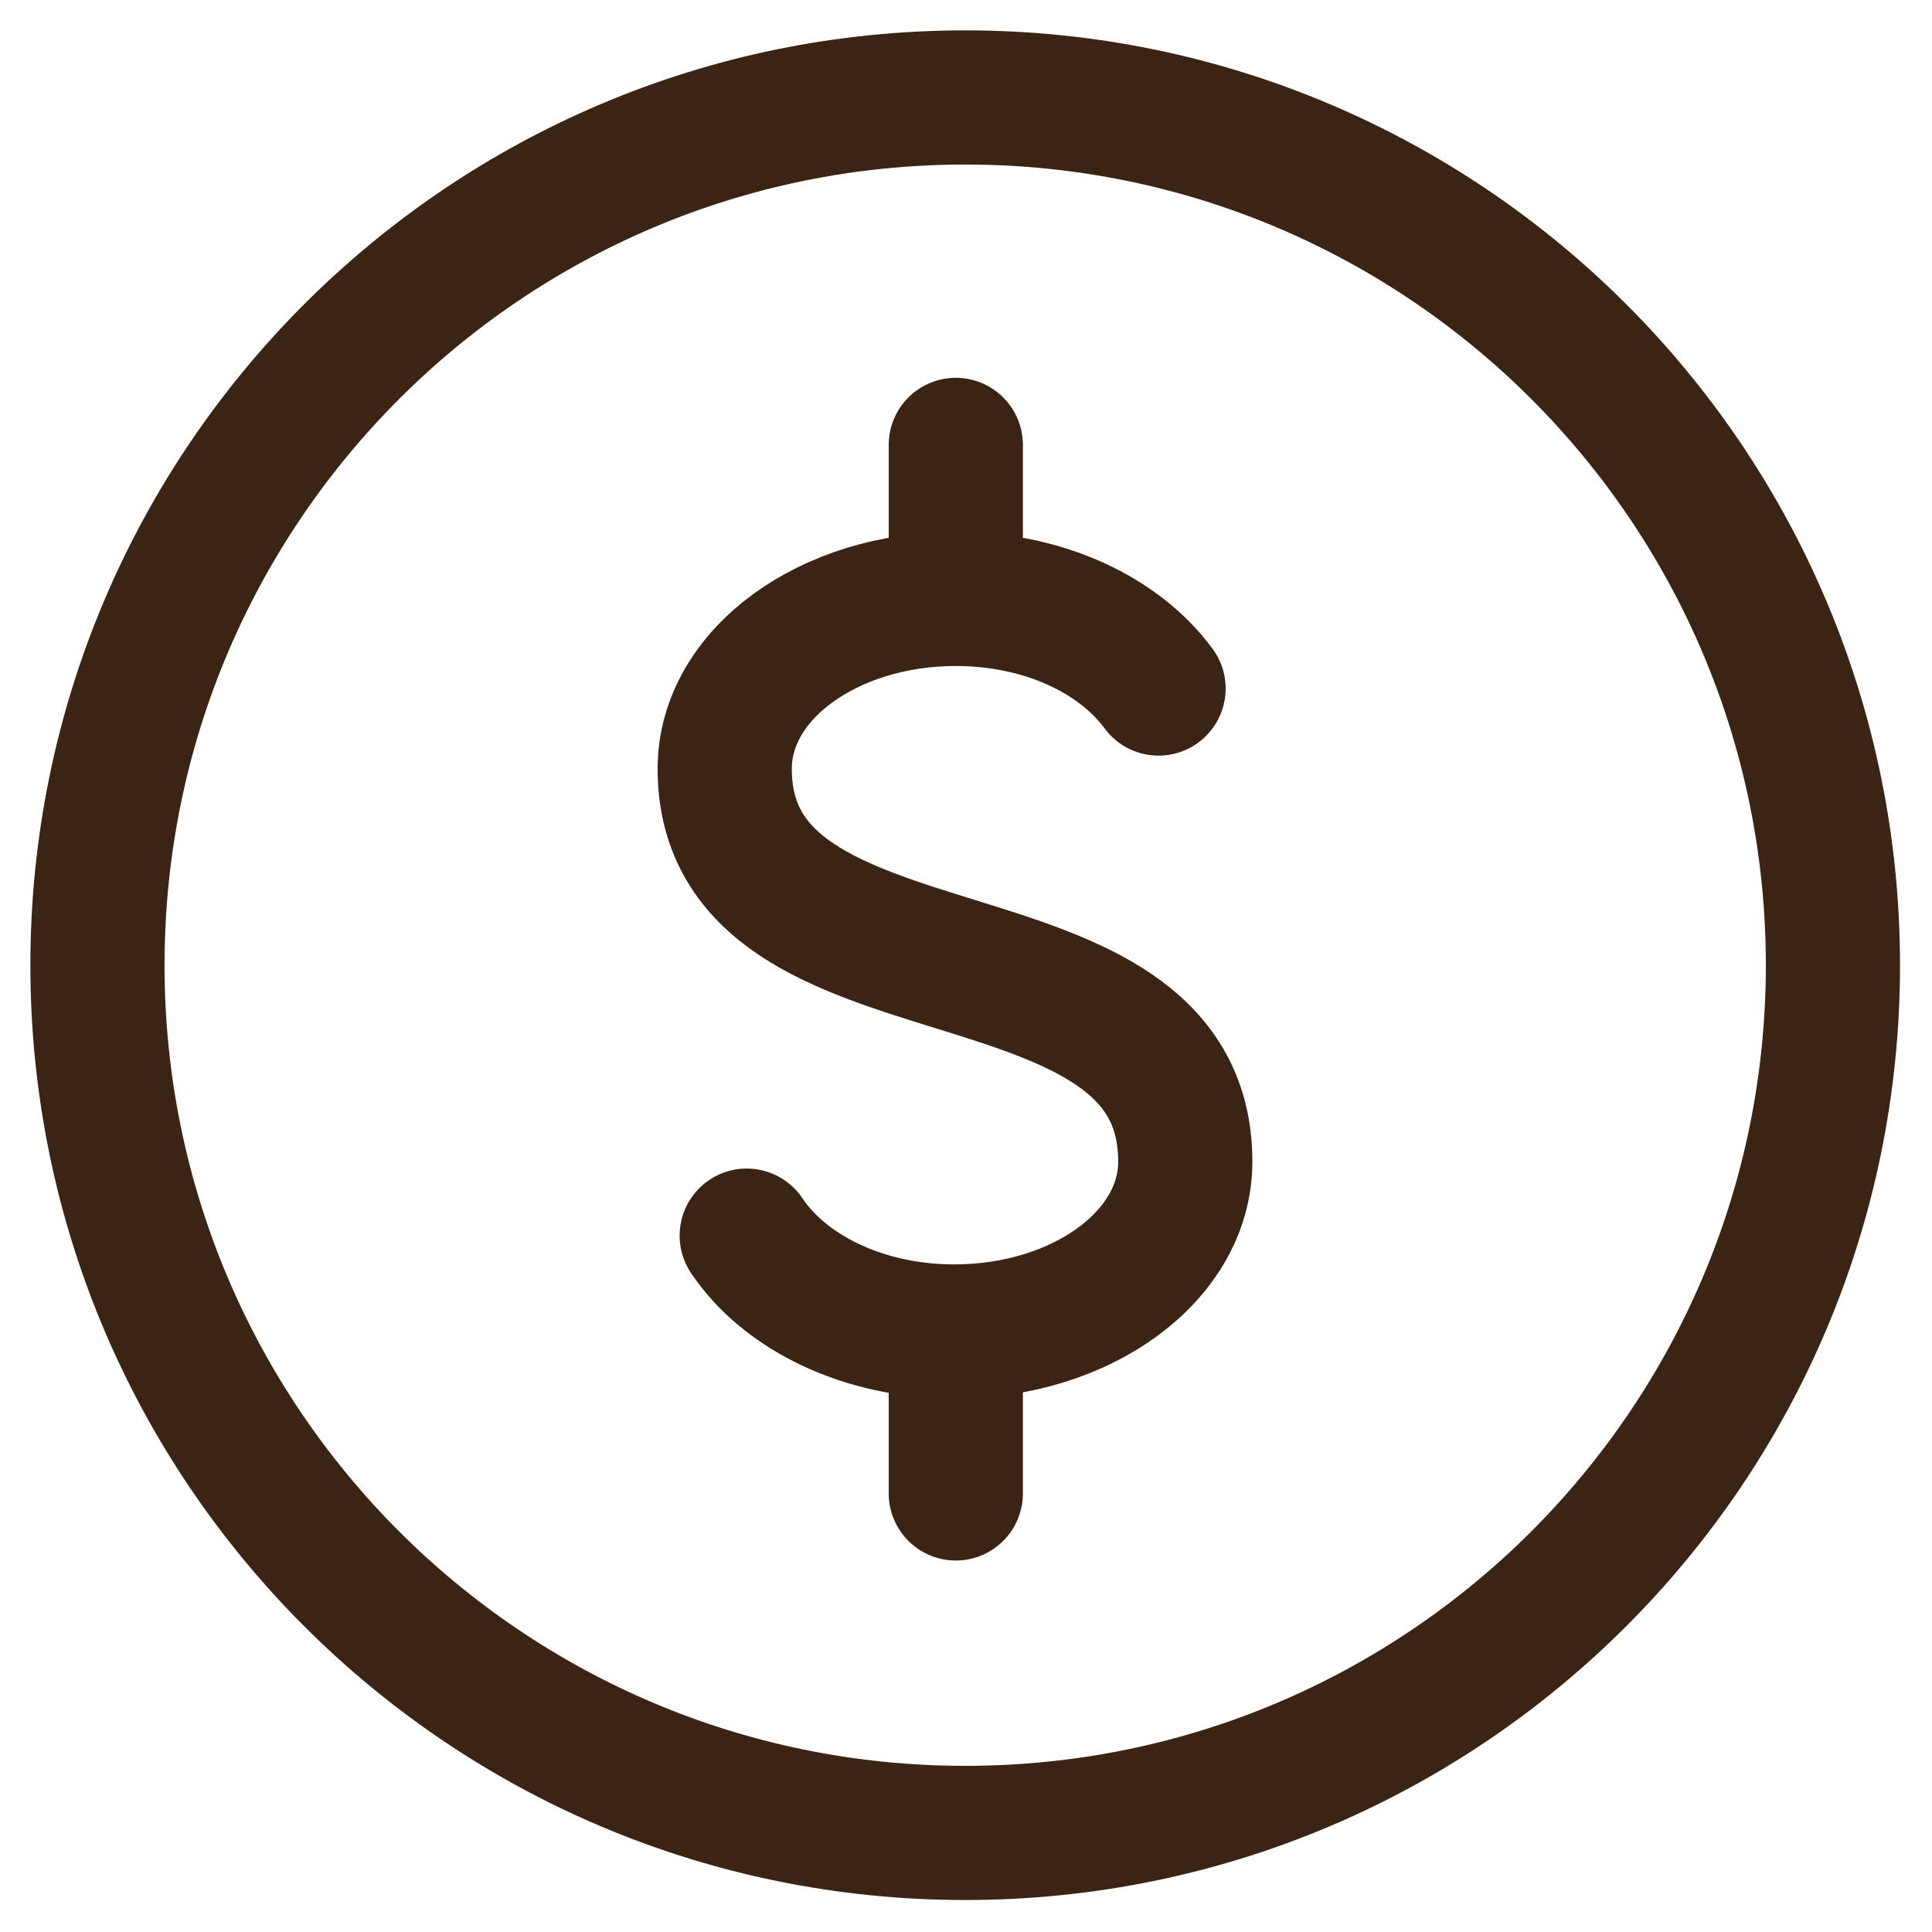
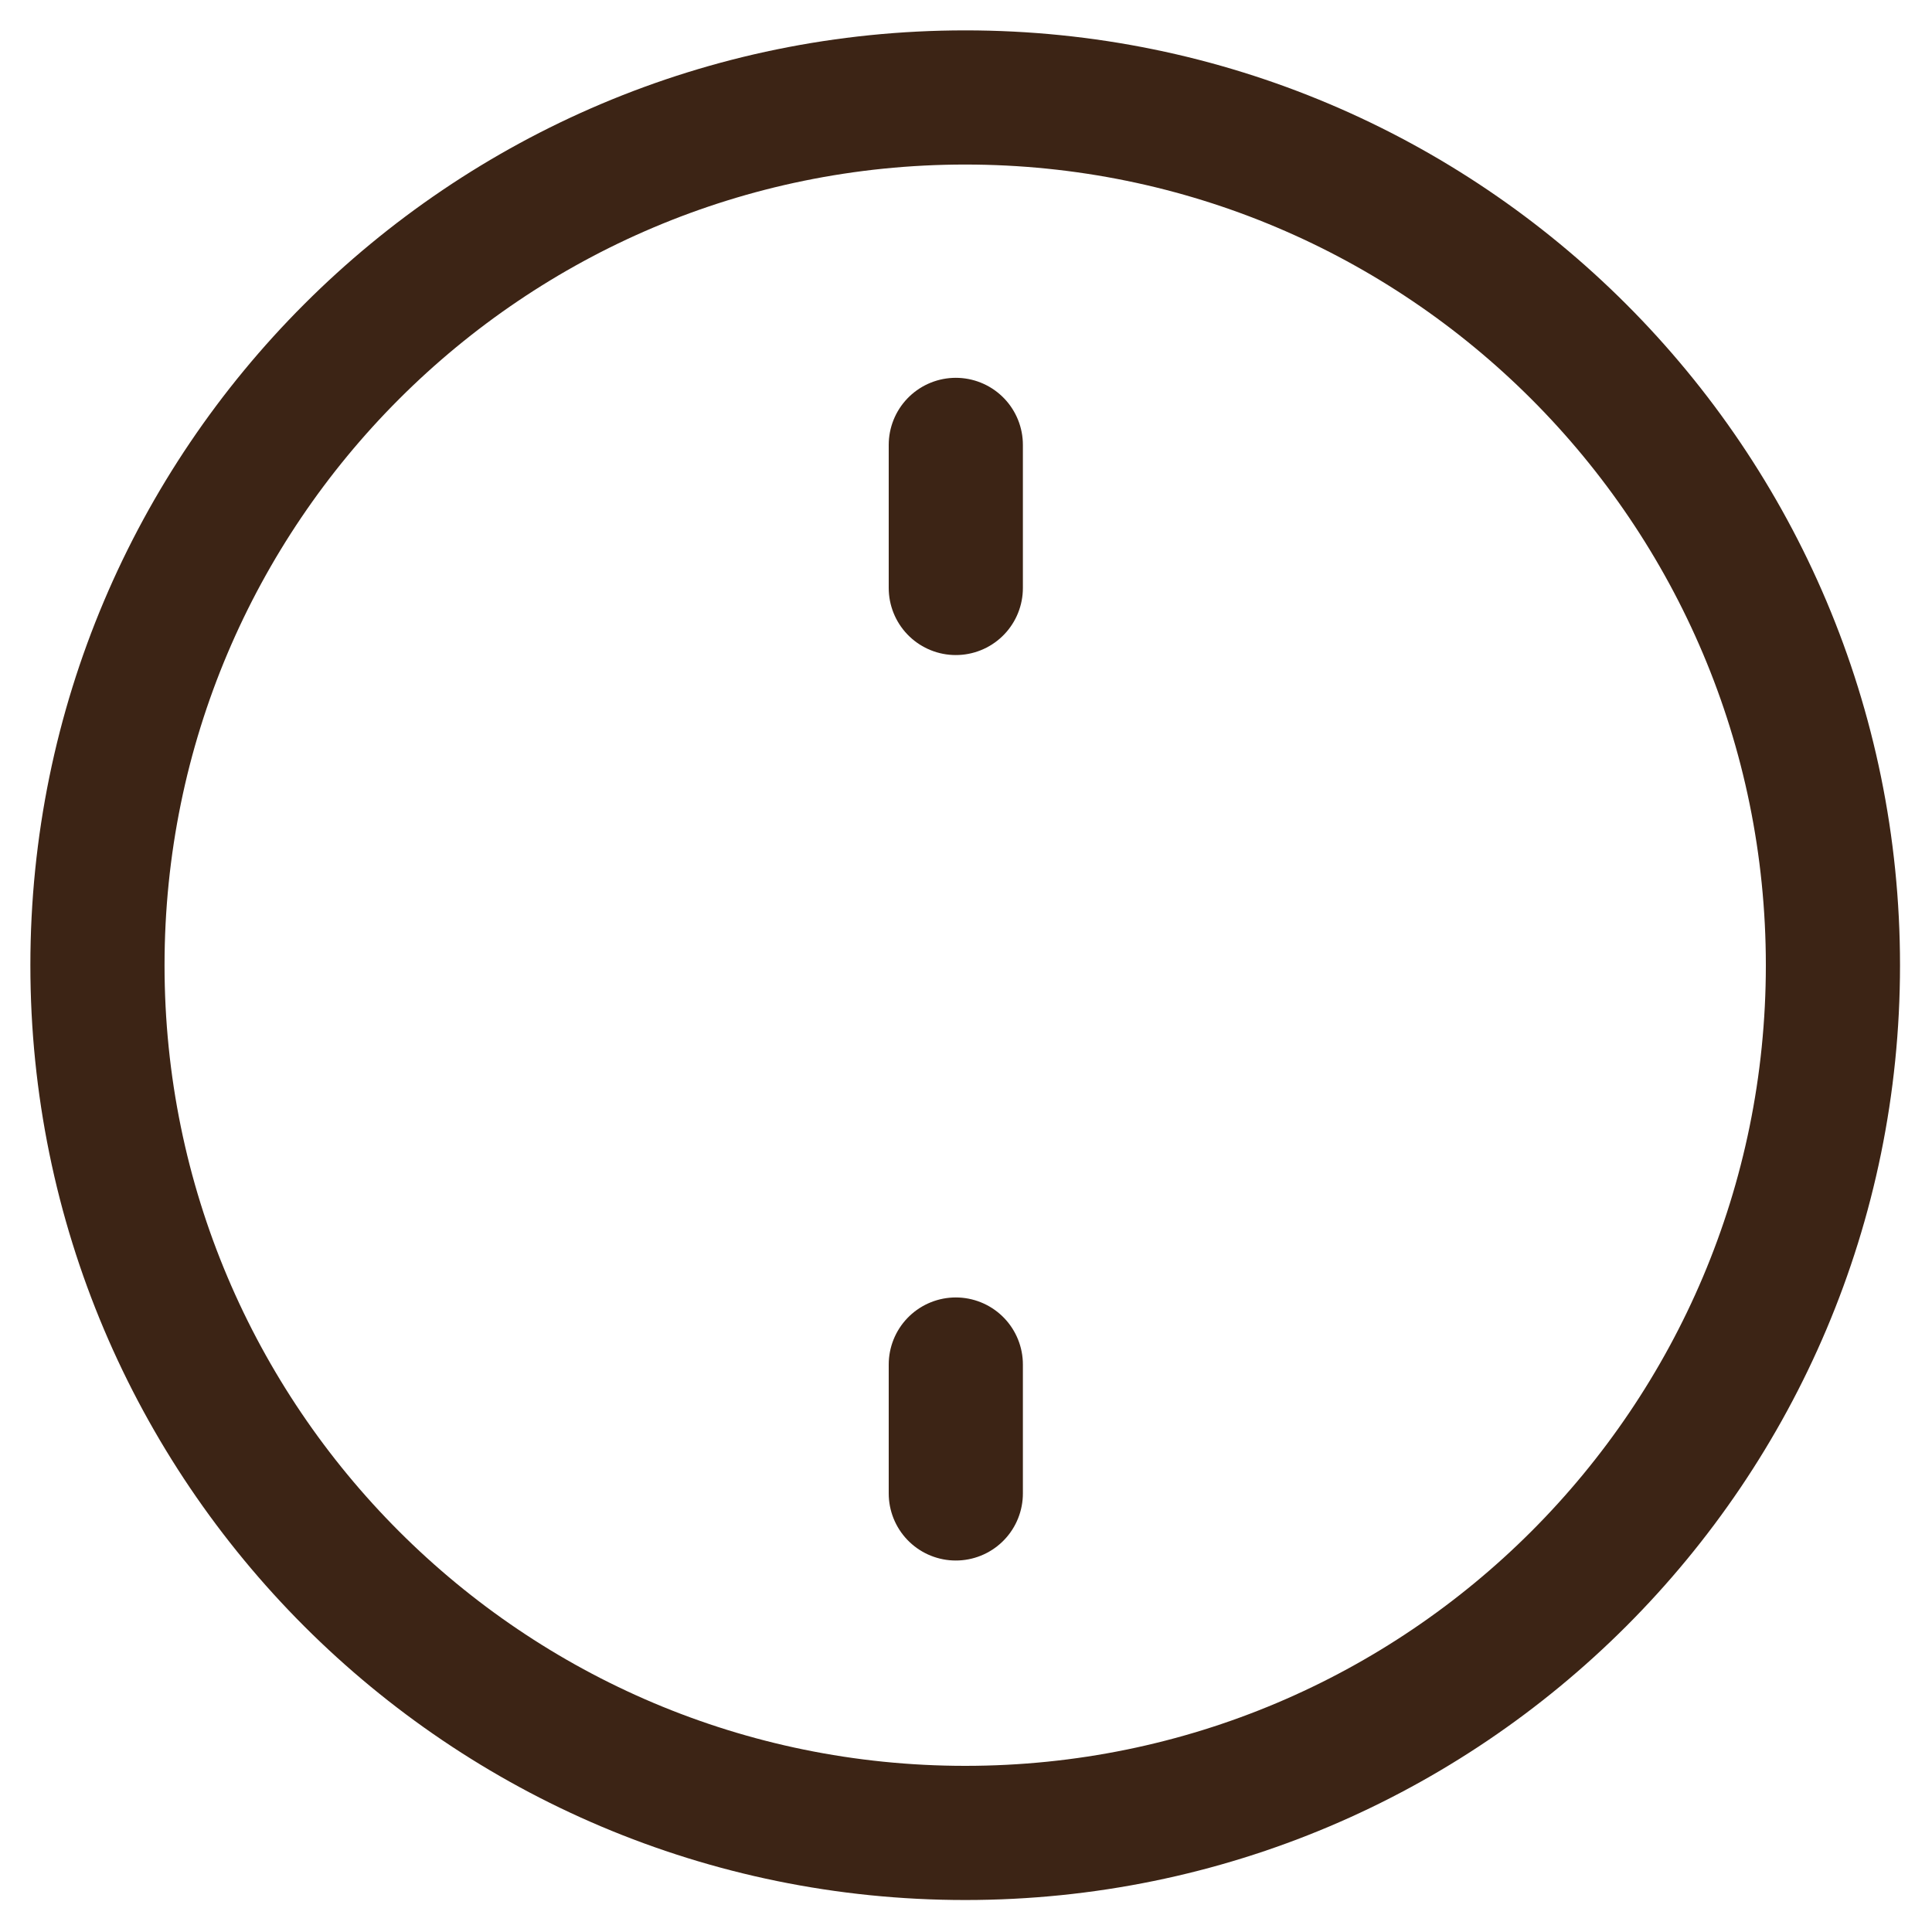
<svg xmlns="http://www.w3.org/2000/svg" width="18" height="18" viewBox="0 0 18 18" fill="none">
  <g clip-path="url(#clip0_24_1377)">
    <path d="M8.993 17.077C13.458 17.077 17.077 13.458 17.077 8.993C17.077 4.528 13.458 0.908 8.993 0.908C4.528 0.908 0.908 4.528 0.908 8.993C0.908 13.458 4.528 17.077 8.993 17.077Z" stroke="#3C2415" stroke-width="1.25" stroke-miterlimit="10" stroke-linecap="round" />
    <path d="M8.905 4.145V5.478" stroke="#3C2415" stroke-width="1.25" stroke-miterlimit="10" stroke-linecap="round" />
    <path d="M8.905 12.713V13.914" stroke="#3C2415" stroke-width="1.25" stroke-miterlimit="10" stroke-linecap="round" />
-     <path d="M10.794 6.415C10.428 5.917 9.725 5.58 8.905 5.58C7.719 5.58 6.752 6.283 6.752 7.162C6.752 9.476 11.043 8.48 11.043 10.823C11.043 11.702 10.077 12.405 8.89 12.405C8.041 12.405 7.309 12.039 6.957 11.512" stroke="#3C2415" stroke-width="1.25" stroke-miterlimit="10" stroke-linecap="round" />
  </g>
  <defs>
    <clipPath id="clip0_24_1377">
      <rect width="18" height="18" fill="white" />
    </clipPath>
  </defs>
</svg>